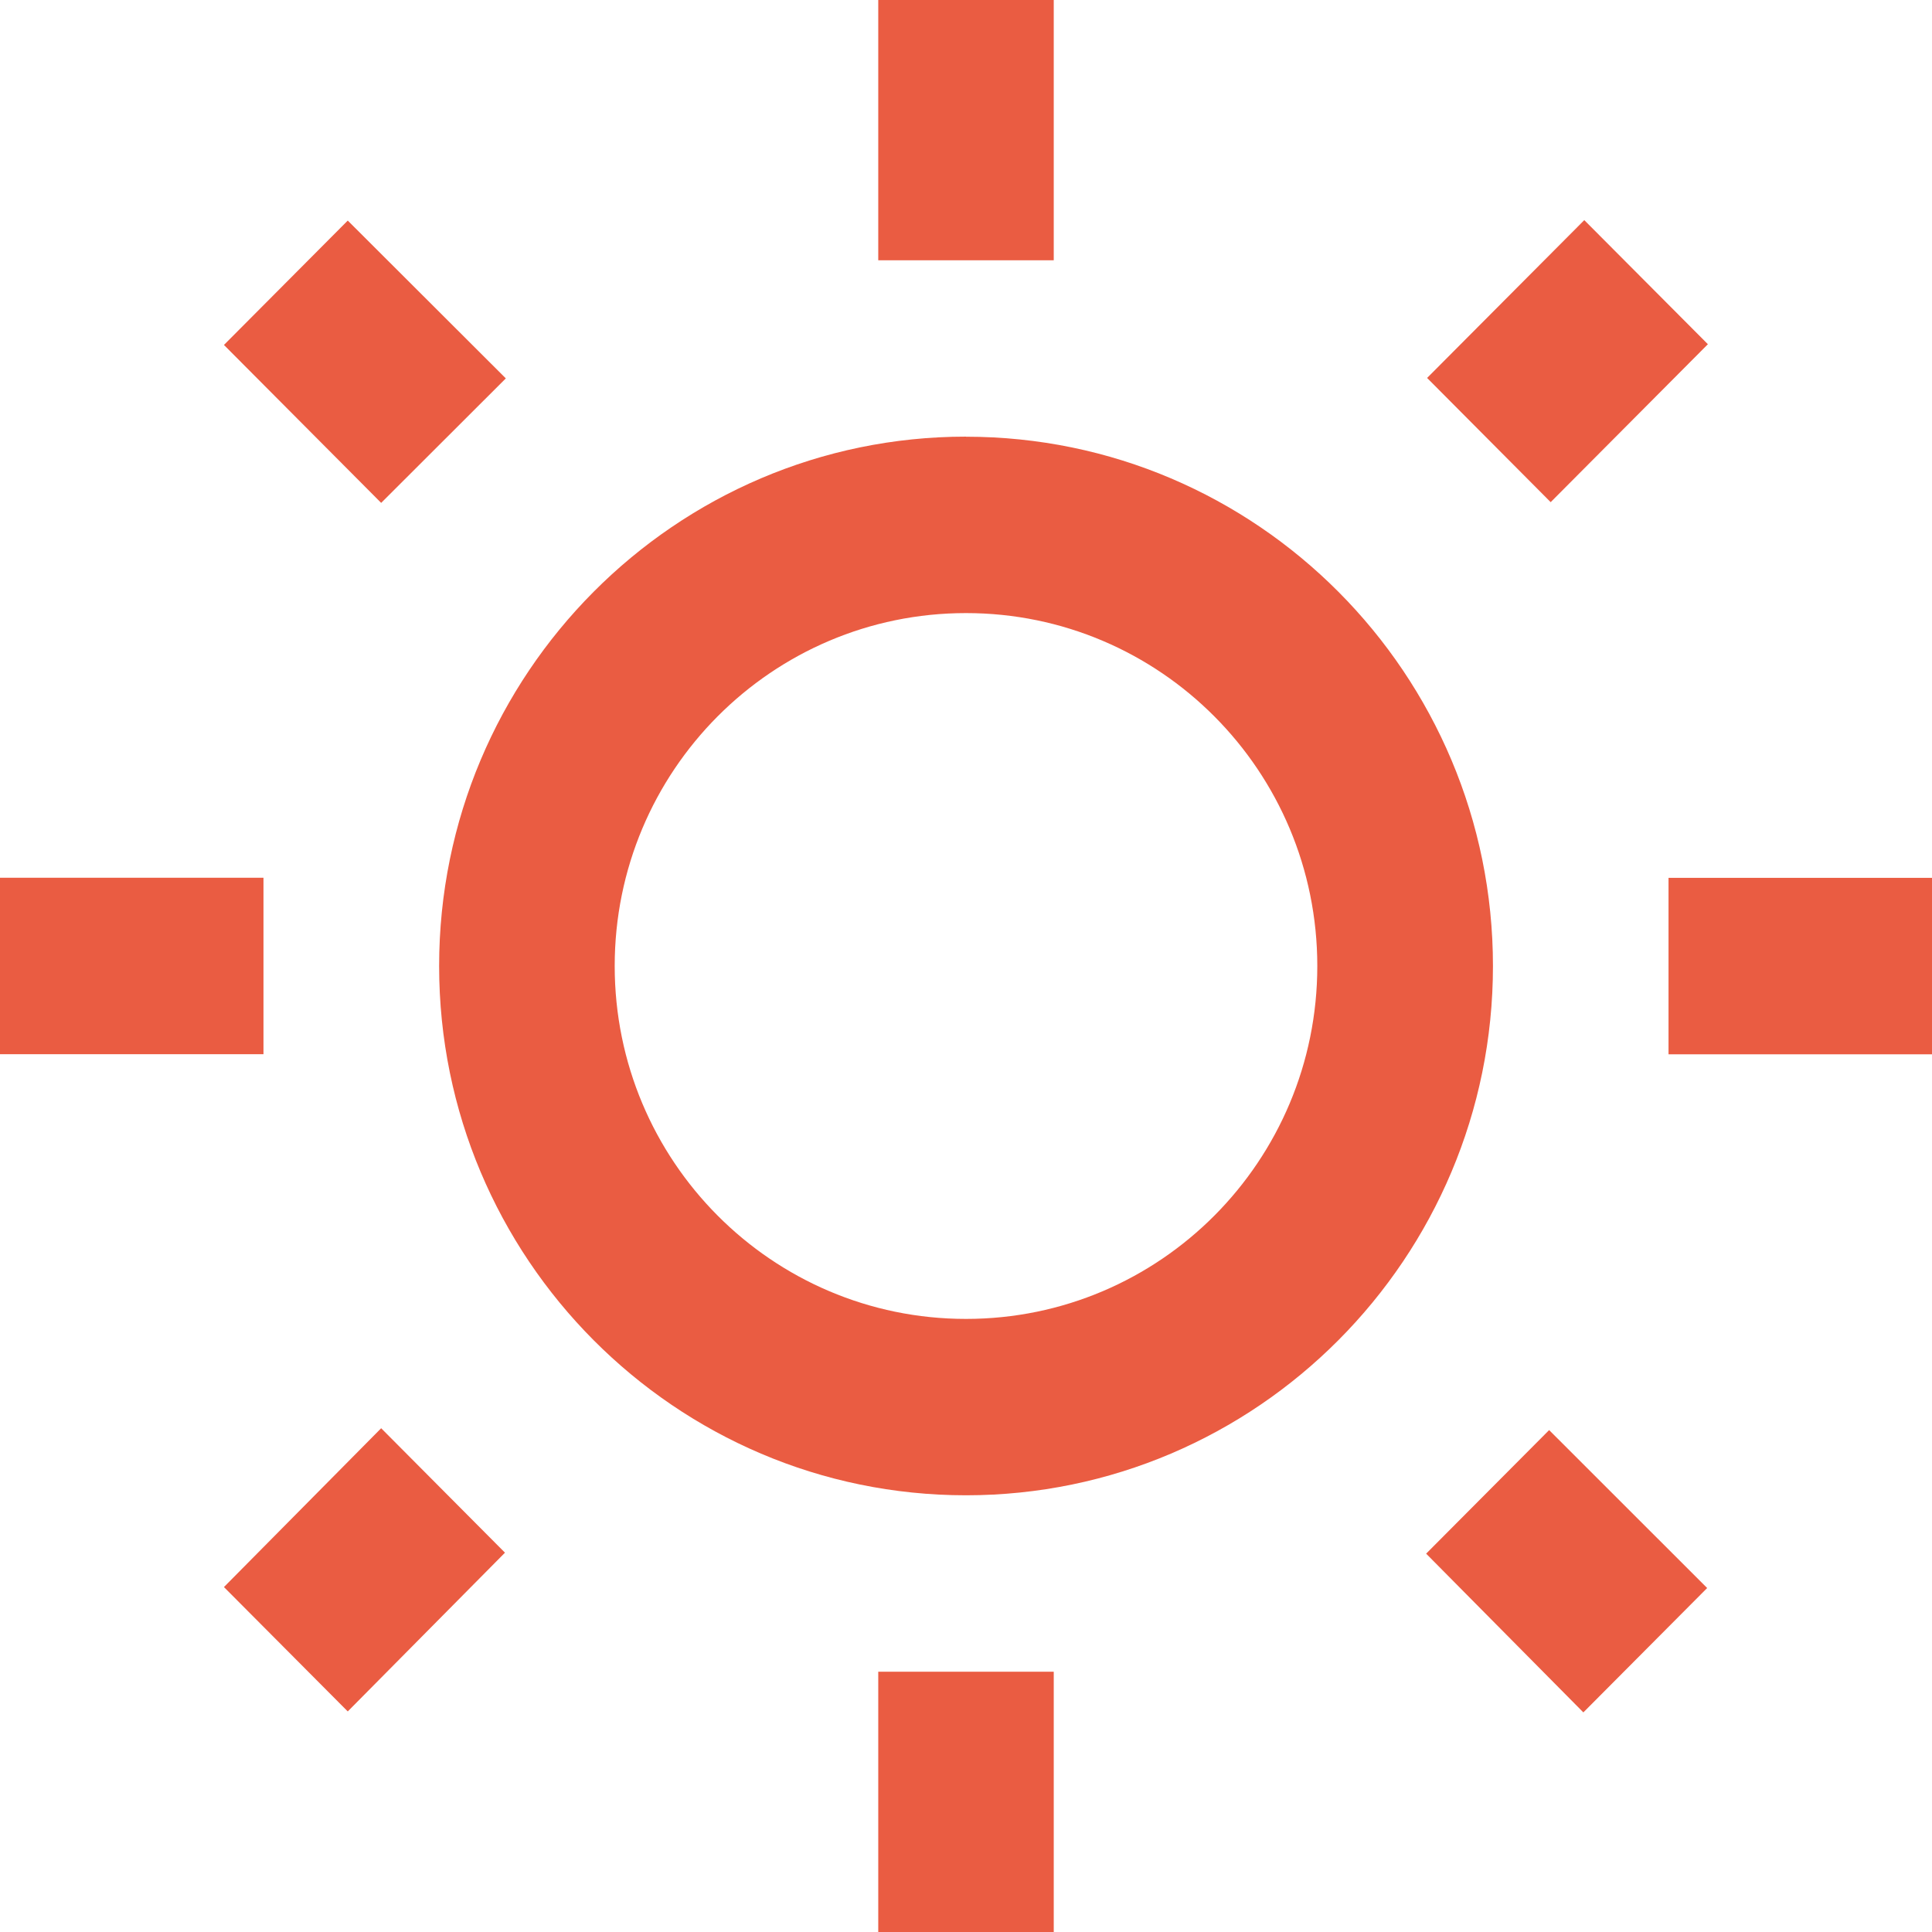
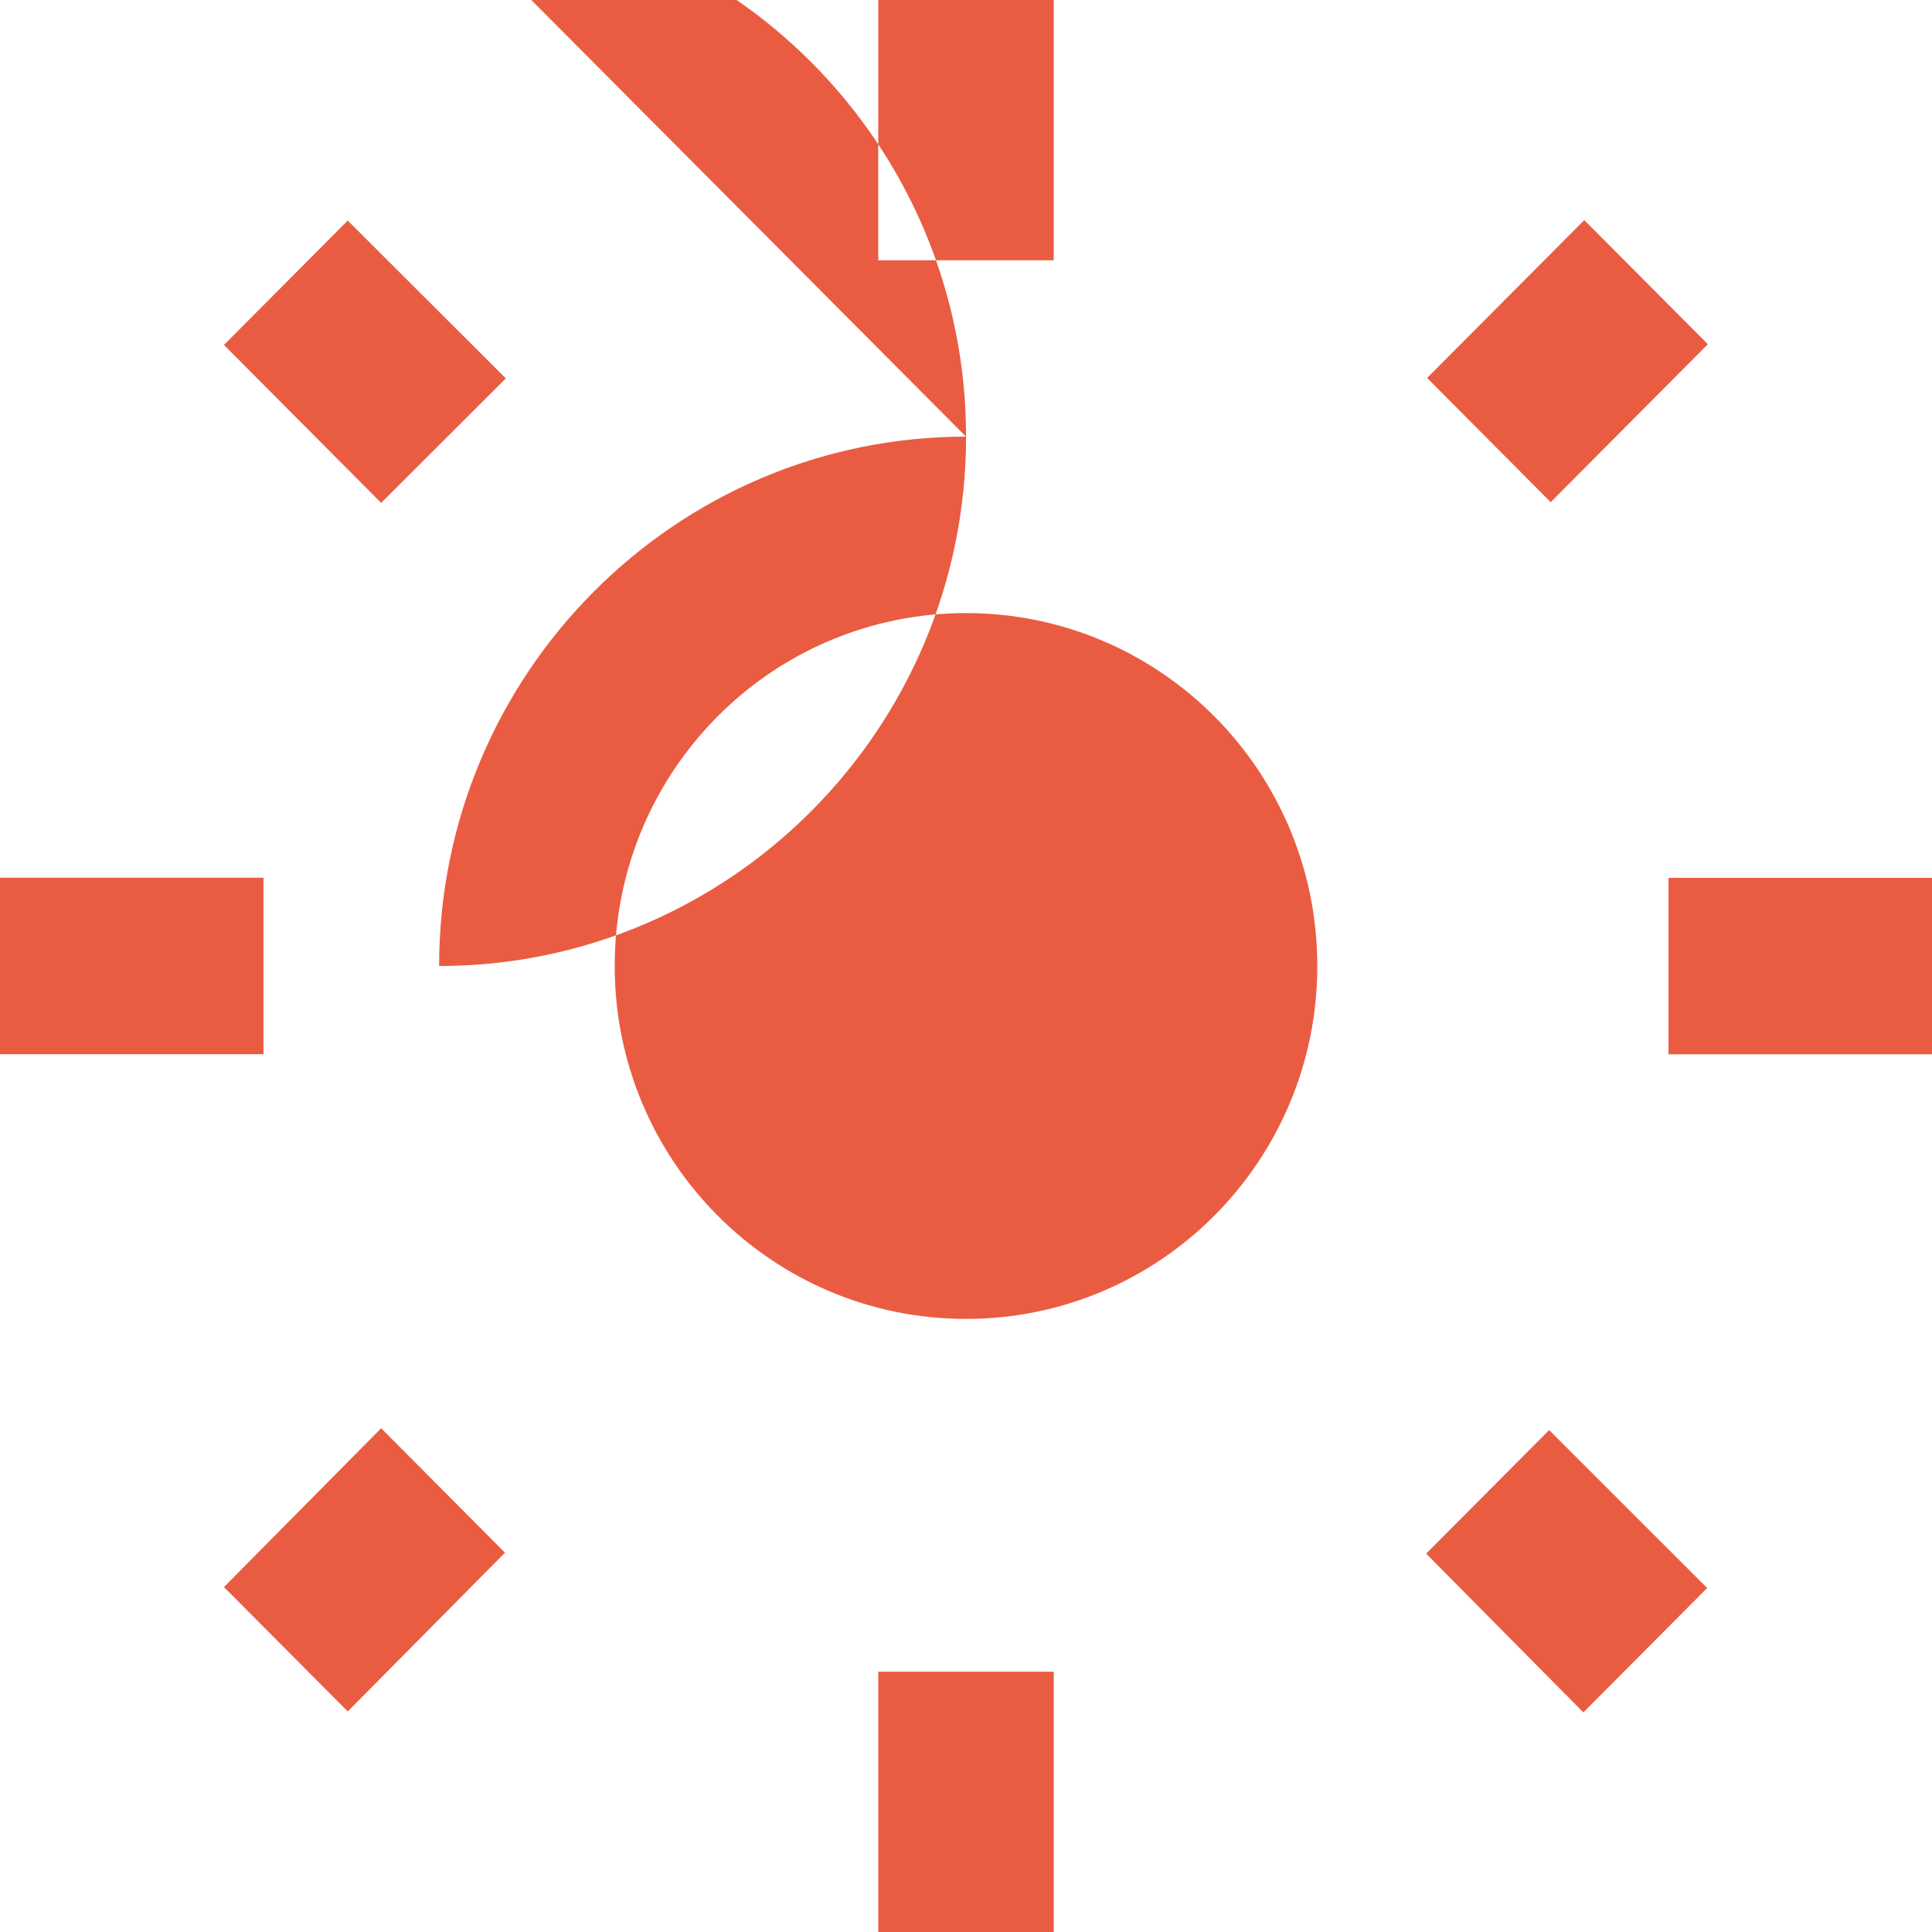
<svg xmlns="http://www.w3.org/2000/svg" fill="none" height="24" width="24">
-   <path d="m6.284 4.701-1.964-1.961-1.538 1.545 1.953 1.962 1.549-1.547zm-6.284 6.203h3.273v2.192h-3.273zm10.91-10.904h2.18v3.233h-2.18zm8.77 2.734 1.536 1.542-1.953 1.962-1.535-1.543 1.952-1.96zm-1.964 16.566 1.953 1.972 1.538-1.545-1.963-1.962zm3.011-8.395h3.273v2.192h-3.273zm-8.727-5.481c-3.61 0-6.545 2.949-6.545 6.576s2.934 6.575 6.545 6.575c3.61 0 6.546-2.948 6.546-6.575s-2.935-6.575-6.546-6.575zm0 10.96c-2.41 0-4.364-1.962-4.364-4.384s1.953-4.384 4.364-4.384c2.41 0 4.364 1.962 4.364 4.384s-1.953 4.384-4.364 4.384zm-1.09 4.383h2.18v3.233h-2.18zm-8.128-1.052 1.538 1.545 1.953-1.972-1.538-1.546z" fill="#ea5c42" />
+   <path d="m6.284 4.701-1.964-1.961-1.538 1.545 1.953 1.962 1.549-1.547zm-6.284 6.203h3.273v2.192h-3.273zm10.91-10.904h2.18v3.233h-2.18zm8.77 2.734 1.536 1.542-1.953 1.962-1.535-1.543 1.952-1.96zm-1.964 16.566 1.953 1.972 1.538-1.545-1.963-1.962zm3.011-8.395h3.273v2.192h-3.273zm-8.727-5.481c-3.61 0-6.545 2.949-6.545 6.576c3.61 0 6.546-2.948 6.546-6.575s-2.935-6.575-6.546-6.575zm0 10.96c-2.41 0-4.364-1.962-4.364-4.384s1.953-4.384 4.364-4.384c2.41 0 4.364 1.962 4.364 4.384s-1.953 4.384-4.364 4.384zm-1.09 4.383h2.18v3.233h-2.18zm-8.128-1.052 1.538 1.545 1.953-1.972-1.538-1.546z" fill="#ea5c42" />
</svg>